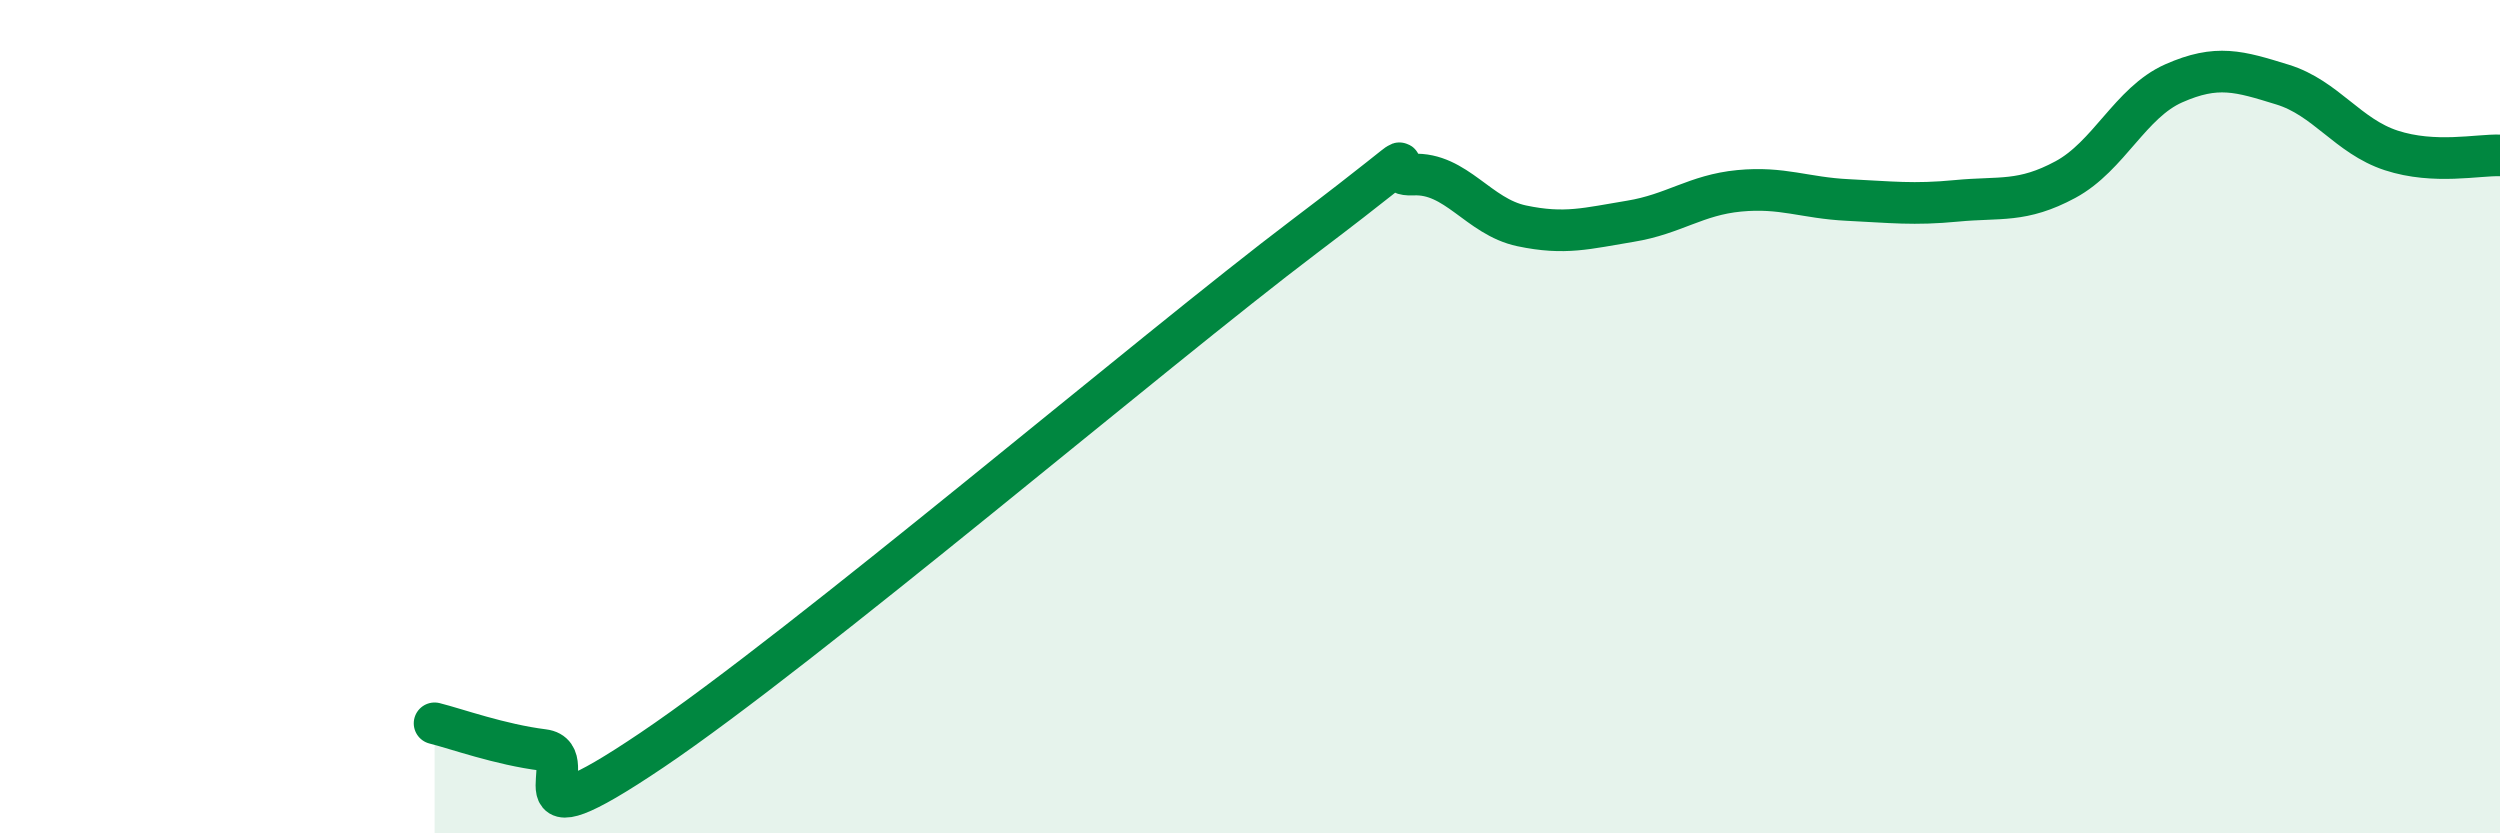
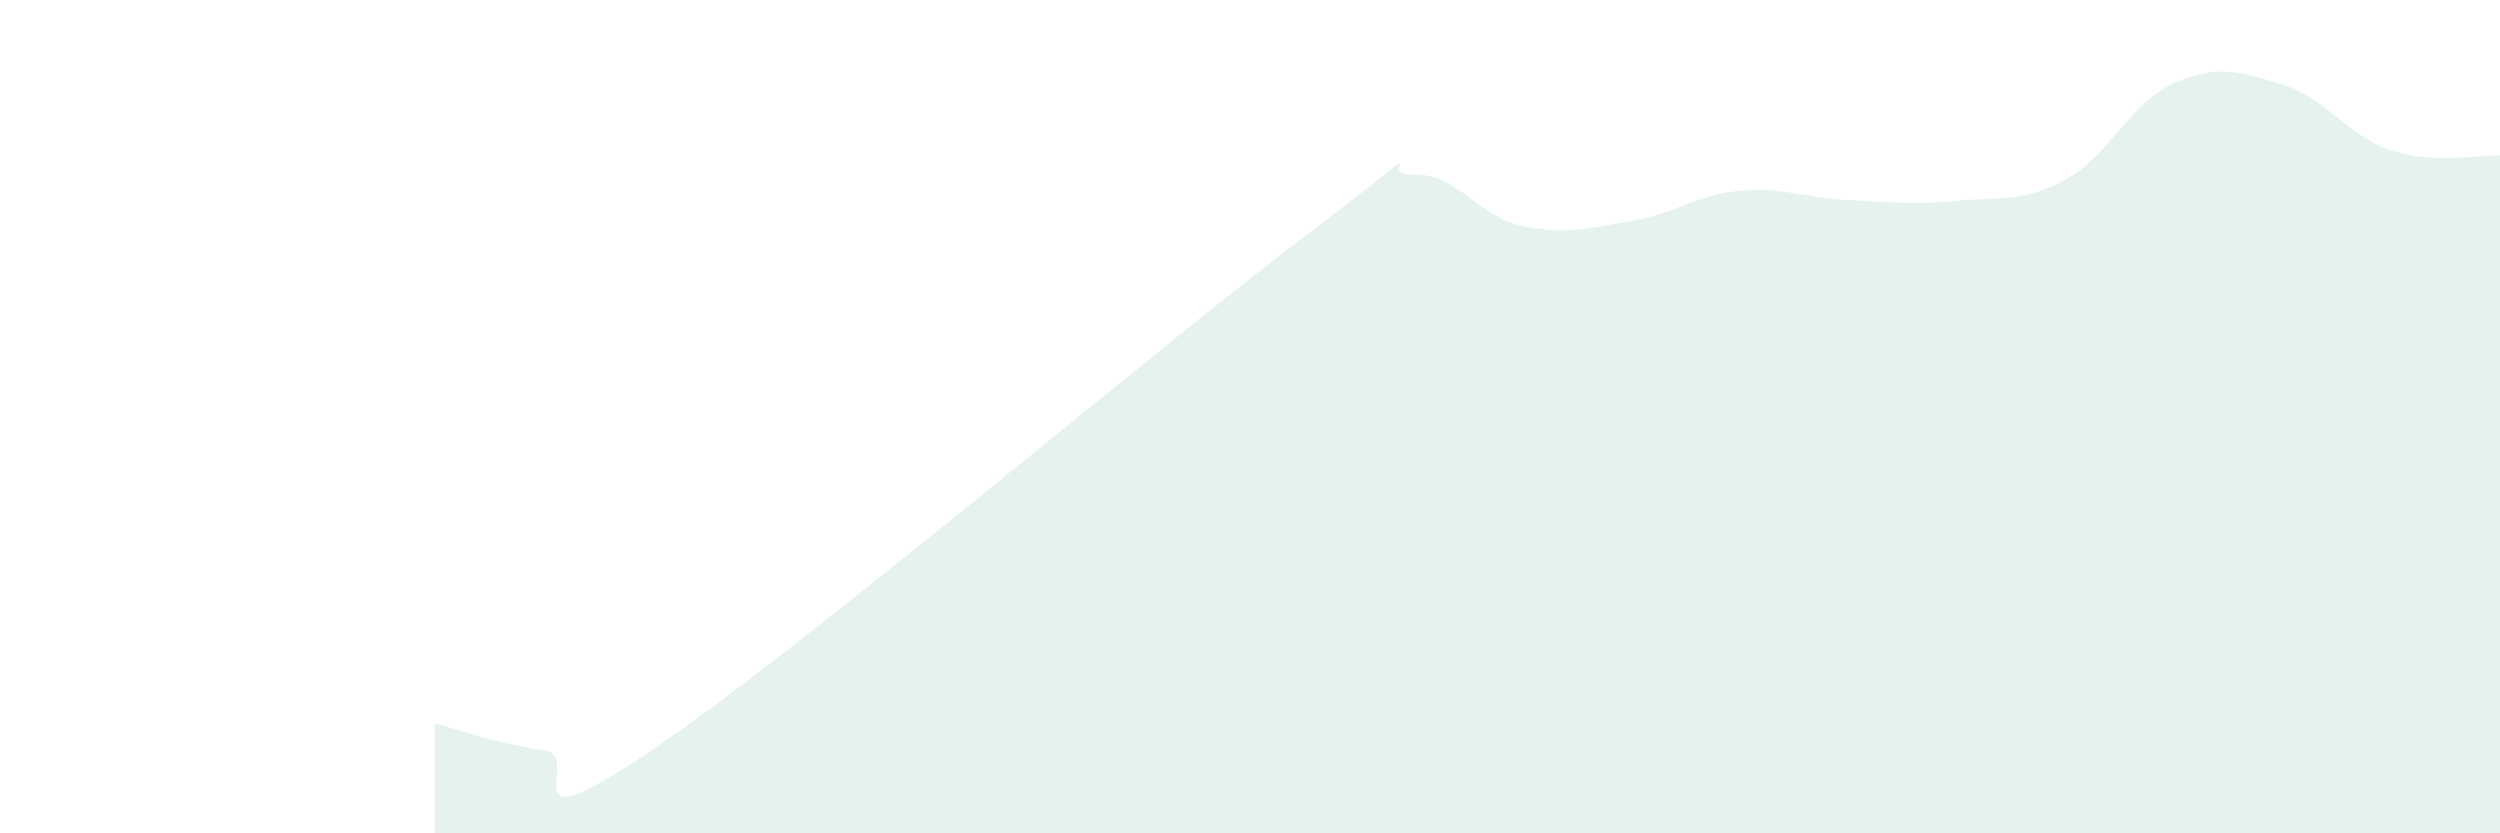
<svg xmlns="http://www.w3.org/2000/svg" width="60" height="20" viewBox="0 0 60 20">
  <path d="M 10.43,17.36 C 10.95,17.49 12,17.87 13.04,18 C 14.08,18.13 12,20.46 15.65,18 C 19.3,15.54 27.65,8.44 31.3,5.68 C 34.95,2.92 32.87,4.24 33.91,4.19 C 34.95,4.14 35.48,5.2 36.52,5.42 C 37.56,5.64 38.09,5.48 39.13,5.31 C 40.17,5.14 40.7,4.68 41.74,4.58 C 42.78,4.48 43.31,4.75 44.35,4.8 C 45.39,4.85 45.92,4.92 46.96,4.82 C 48,4.72 48.53,4.87 49.57,4.31 C 50.61,3.75 51.13,2.46 52.17,2 C 53.21,1.54 53.74,1.71 54.78,2.03 C 55.82,2.35 56.35,3.27 57.39,3.61 C 58.43,3.95 59.48,3.71 60,3.73L60 20L10.43 20Z" fill="#008740" opacity="0.1" stroke-linecap="round" stroke-linejoin="round" />
-   <path d="M 10.43,17.36 C 10.95,17.49 12,17.87 13.04,18 C 14.08,18.13 12,20.46 15.65,18 C 19.3,15.54 27.65,8.44 31.3,5.68 C 34.95,2.92 32.87,4.24 33.91,4.19 C 34.95,4.14 35.48,5.2 36.52,5.42 C 37.56,5.64 38.09,5.48 39.13,5.31 C 40.17,5.14 40.7,4.68 41.74,4.58 C 42.78,4.48 43.31,4.75 44.35,4.8 C 45.39,4.85 45.92,4.92 46.96,4.82 C 48,4.72 48.53,4.87 49.57,4.31 C 50.61,3.75 51.13,2.46 52.17,2 C 53.21,1.54 53.74,1.71 54.78,2.03 C 55.82,2.35 56.35,3.27 57.39,3.61 C 58.43,3.95 59.48,3.71 60,3.73" stroke="#008740" stroke-width="1" fill="none" stroke-linecap="round" stroke-linejoin="round" />
</svg>